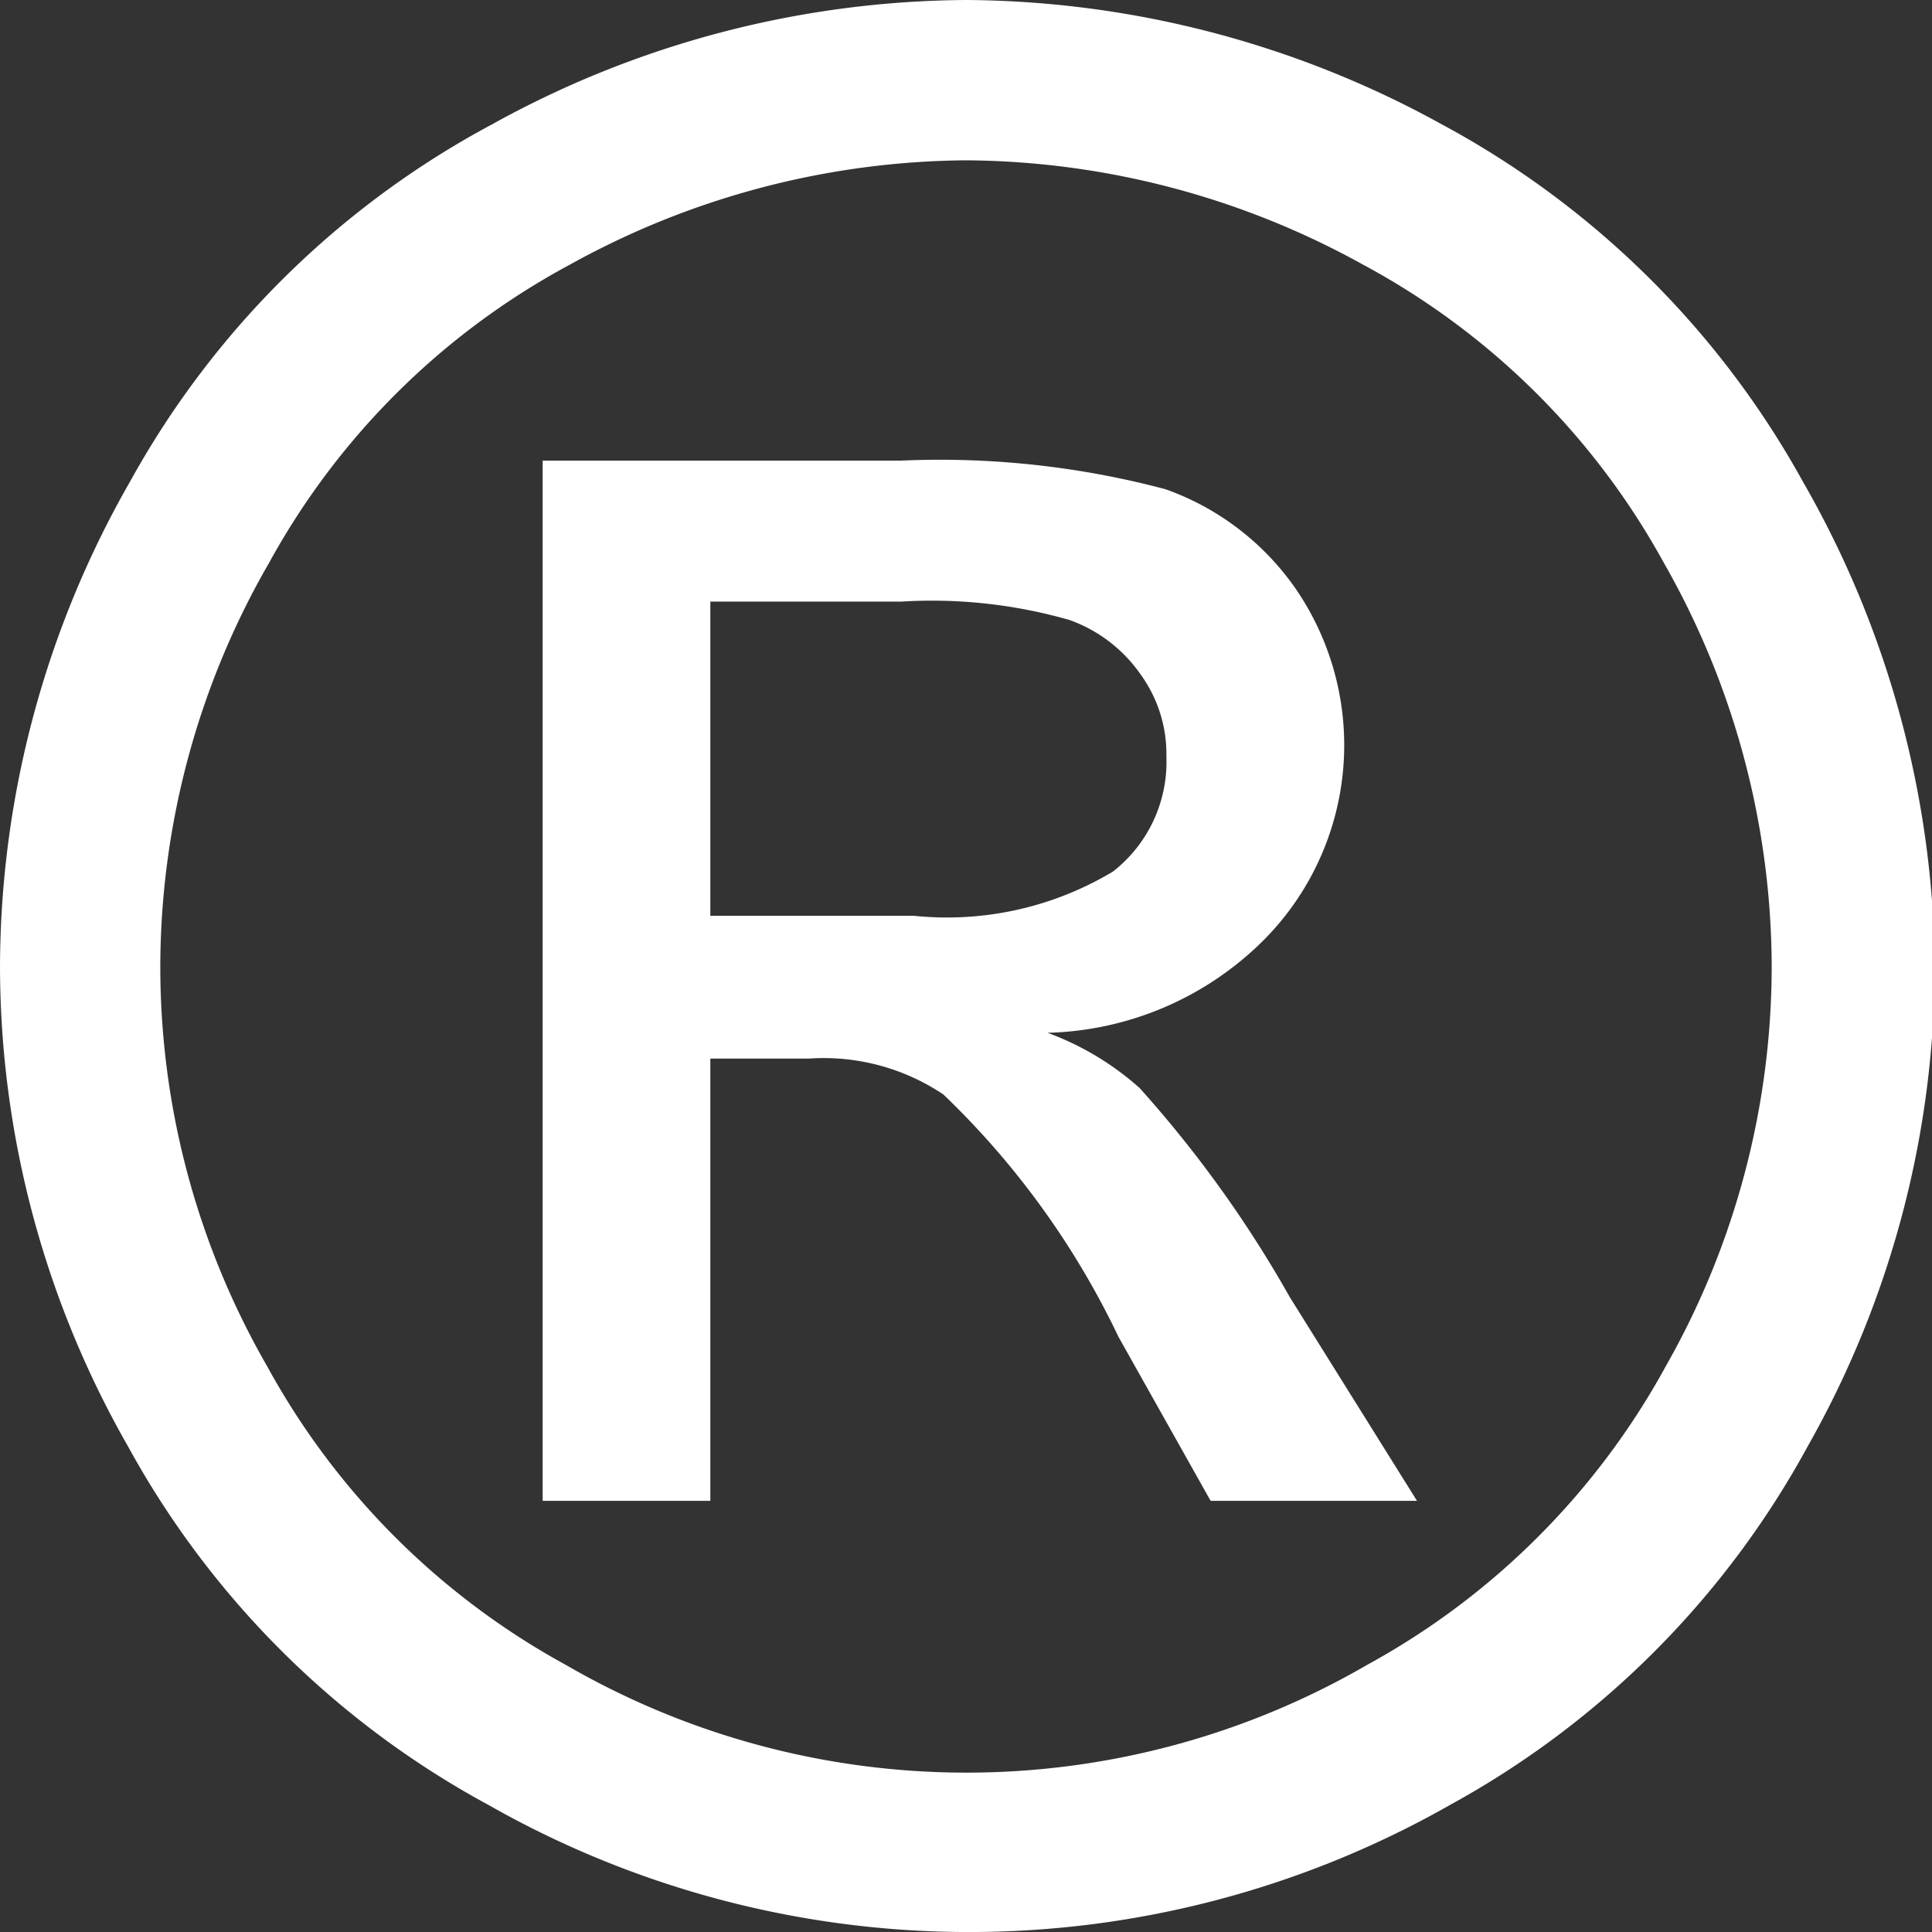
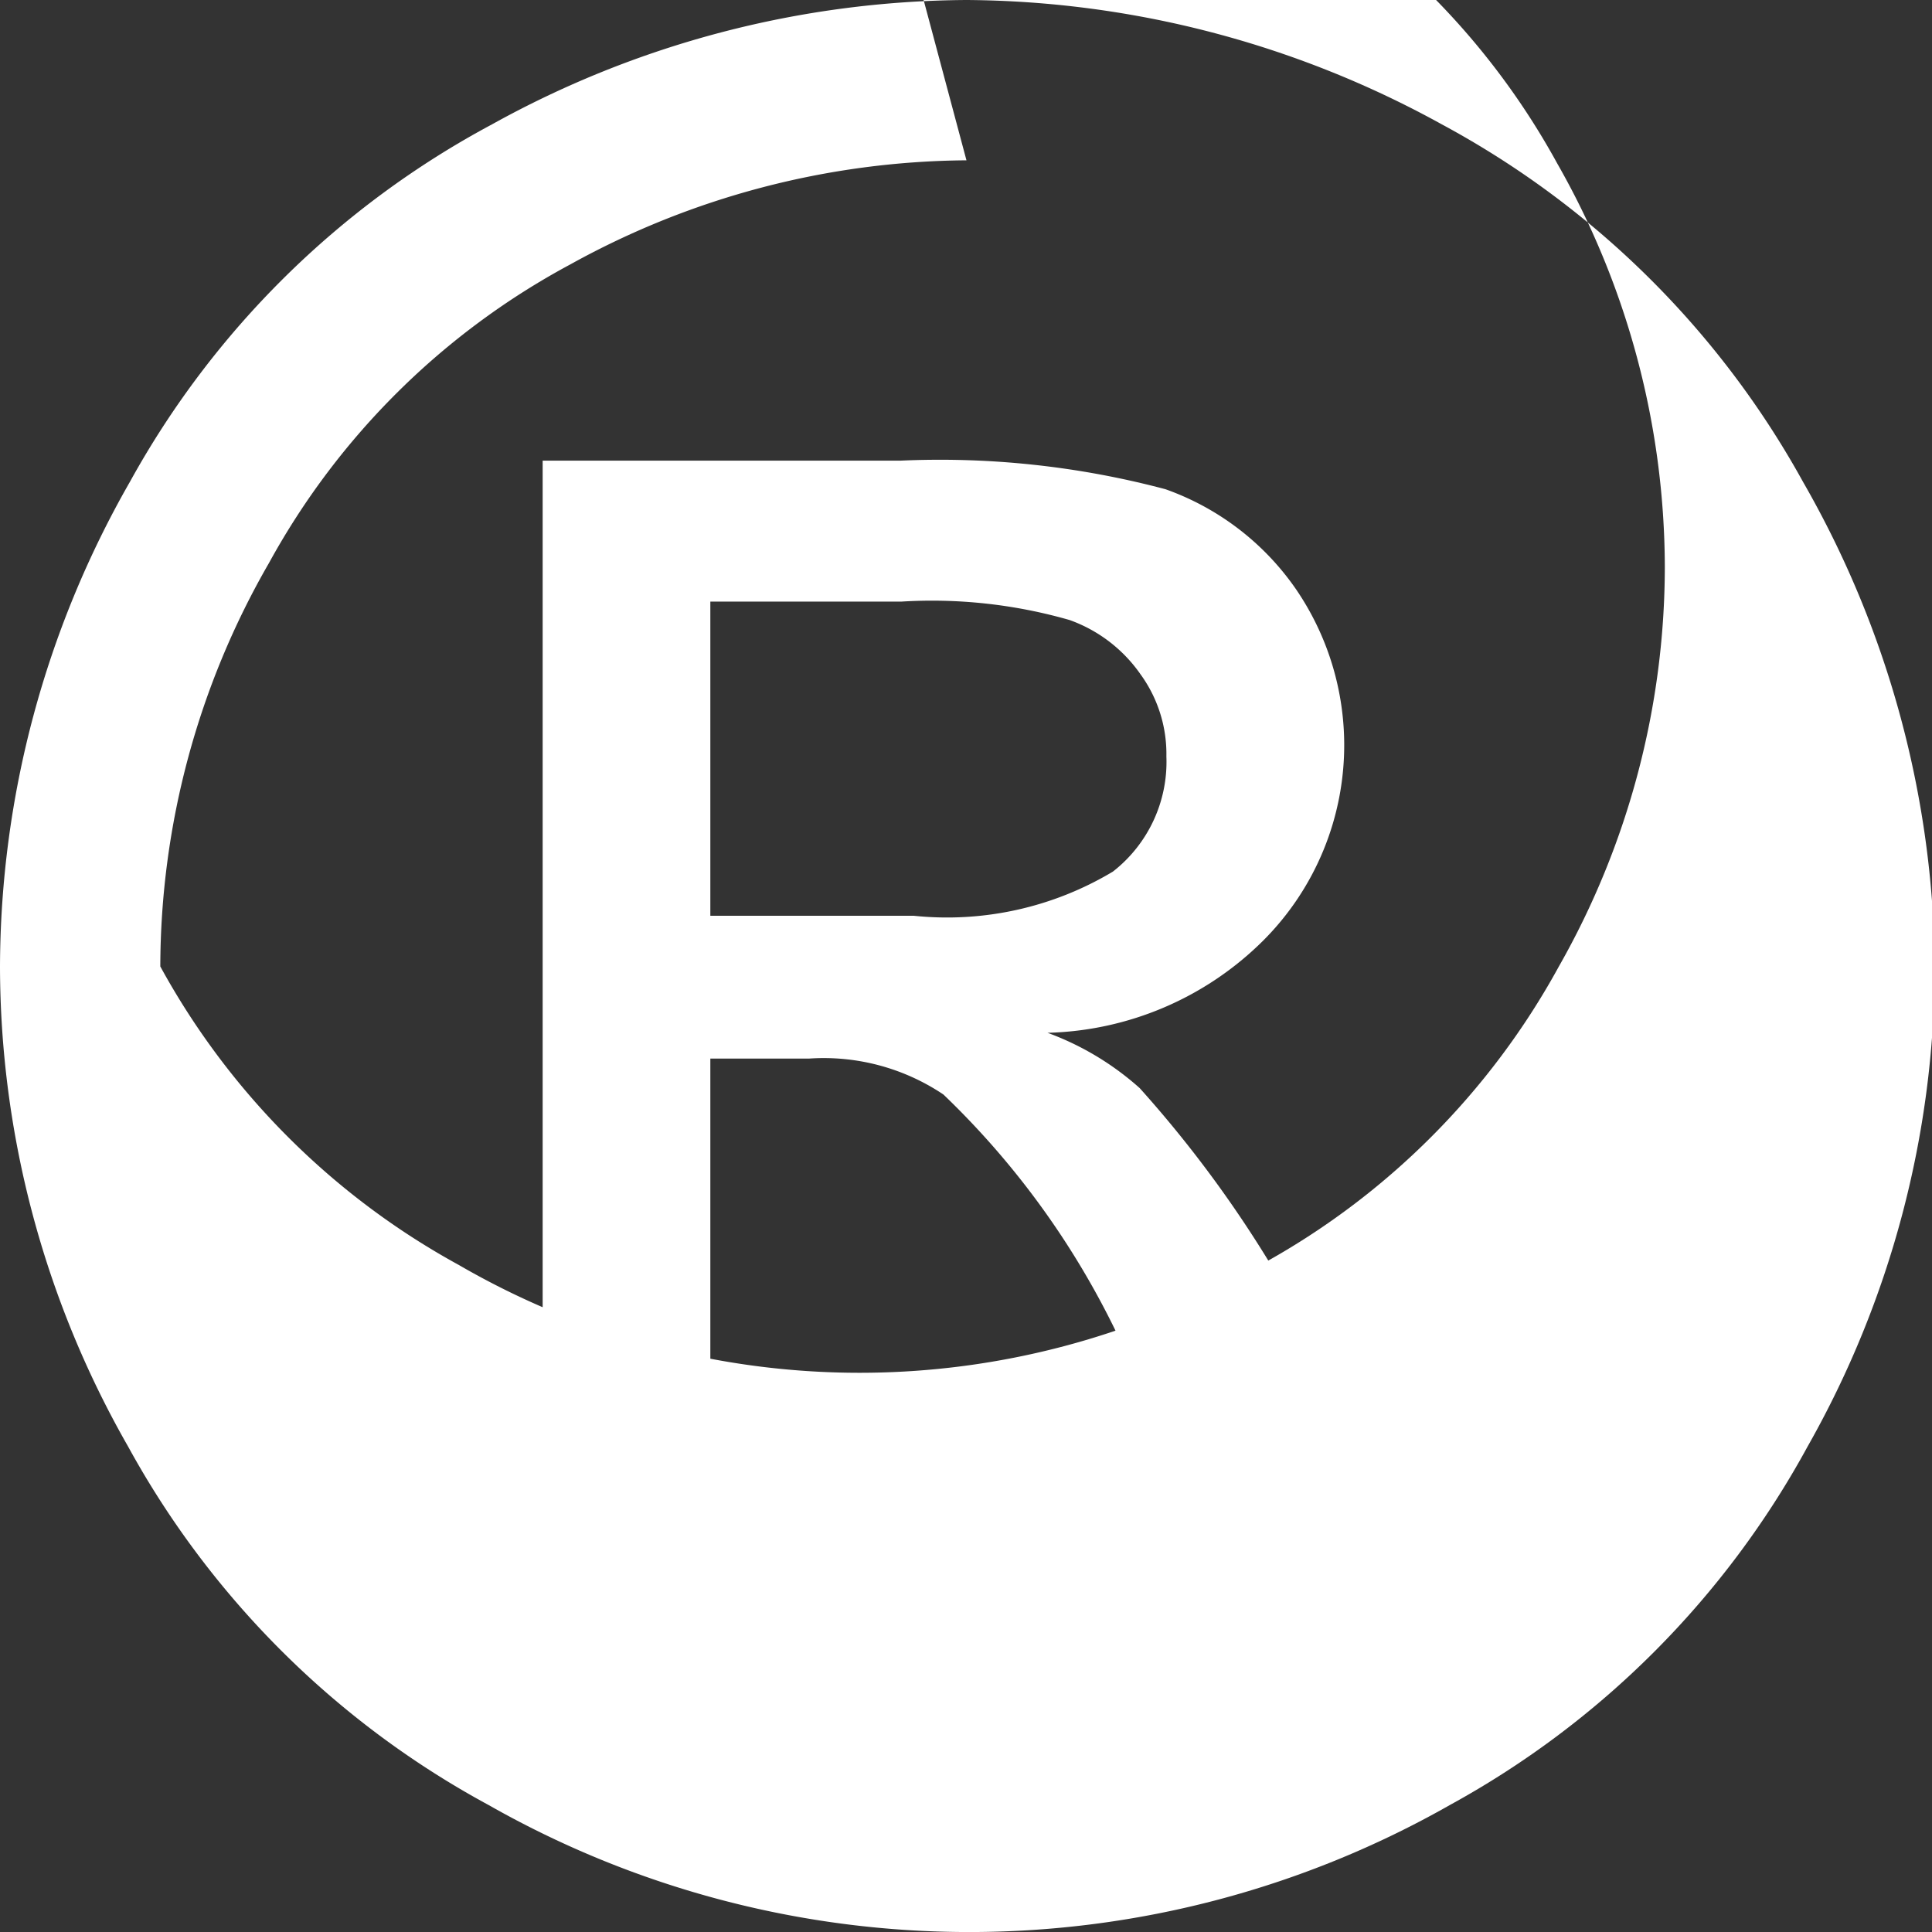
<svg xmlns="http://www.w3.org/2000/svg" viewBox="0 0 20.97 20.97">
  <rect x="0" y="0" width="20.97" height="20.97" fill="#333333" stroke="none" />
  <g id="Layer_2" data-name="Layer 2">
    <g id="Layer_1-2" data-name="Layer 1">
-       <path d="M10.49,0a10.81,10.81,0,0,1,5.16,1.35,9.76,9.76,0,0,1,3.92,3.88A10.74,10.74,0,0,1,21,10.49a10.61,10.61,0,0,1-1.38,5.21,9.75,9.75,0,0,1-3.88,3.89,10.56,10.56,0,0,1-10.44,0A9.75,9.75,0,0,1,1.39,15.7,10.52,10.52,0,0,1,0,10.49,10.64,10.64,0,0,1,1.41,5.23,9.72,9.72,0,0,1,5.34,1.35,10.74,10.74,0,0,1,10.49,0Zm0,1.74a9,9,0,0,0-4.3,1.13A8.09,8.09,0,0,0,2.92,6.11a8.79,8.79,0,0,0-1.18,4.38A8.69,8.69,0,0,0,2.9,14.83a8.15,8.15,0,0,0,3.24,3.24,8.67,8.67,0,0,0,8.7,0,8.15,8.15,0,0,0,3.24-3.24,8.79,8.79,0,0,0,1.15-4.34,8.88,8.88,0,0,0-1.17-4.38,8.09,8.09,0,0,0-3.27-3.24,9,9,0,0,0-4.3-1.13ZM5.89,16.29V5H9.77a9.53,9.53,0,0,1,2.88.31A2.9,2.9,0,0,1,14.07,6.4a3,3,0,0,1,.52,1.66,3,3,0,0,1-.88,2.15,3.44,3.44,0,0,1-2.34,1,3.1,3.1,0,0,1,1,.6A12.82,12.82,0,0,1,14,14.08l1.38,2.21H13.14l-1-1.78a9,9,0,0,0-1.9-2.63,2.33,2.33,0,0,0-1.46-.39H7.71v4.8ZM7.71,9.94H9.92a3.5,3.5,0,0,0,2.16-.48,1.51,1.51,0,0,0,.58-1.25,1.47,1.47,0,0,0-.28-.89,1.59,1.59,0,0,0-.77-.59,5.41,5.41,0,0,0-1.83-.2H7.71V9.94Z" style="fill:#fff" />
+       <path d="M10.49,0a10.81,10.81,0,0,1,5.16,1.35,9.76,9.76,0,0,1,3.92,3.88A10.74,10.74,0,0,1,21,10.49a10.61,10.61,0,0,1-1.38,5.21,9.75,9.75,0,0,1-3.88,3.89,10.56,10.56,0,0,1-10.44,0A9.75,9.75,0,0,1,1.39,15.7,10.52,10.52,0,0,1,0,10.49,10.64,10.64,0,0,1,1.41,5.23,9.72,9.72,0,0,1,5.34,1.35,10.74,10.74,0,0,1,10.49,0Zm0,1.74a9,9,0,0,0-4.3,1.13A8.09,8.09,0,0,0,2.92,6.11a8.79,8.79,0,0,0-1.18,4.38a8.15,8.15,0,0,0,3.24,3.24,8.67,8.67,0,0,0,8.7,0,8.15,8.15,0,0,0,3.24-3.24,8.79,8.79,0,0,0,1.15-4.34,8.88,8.88,0,0,0-1.17-4.38,8.09,8.09,0,0,0-3.27-3.24,9,9,0,0,0-4.3-1.13ZM5.89,16.29V5H9.77a9.53,9.53,0,0,1,2.88.31A2.9,2.9,0,0,1,14.07,6.4a3,3,0,0,1,.52,1.66,3,3,0,0,1-.88,2.15,3.44,3.44,0,0,1-2.34,1,3.1,3.1,0,0,1,1,.6A12.82,12.82,0,0,1,14,14.08l1.38,2.21H13.14l-1-1.78a9,9,0,0,0-1.9-2.63,2.33,2.33,0,0,0-1.46-.39H7.71v4.8ZM7.71,9.94H9.92a3.5,3.5,0,0,0,2.16-.48,1.51,1.51,0,0,0,.58-1.25,1.47,1.47,0,0,0-.28-.89,1.59,1.59,0,0,0-.77-.59,5.41,5.41,0,0,0-1.83-.2H7.71V9.94Z" style="fill:#fff" />
    </g>
  </g>
</svg>